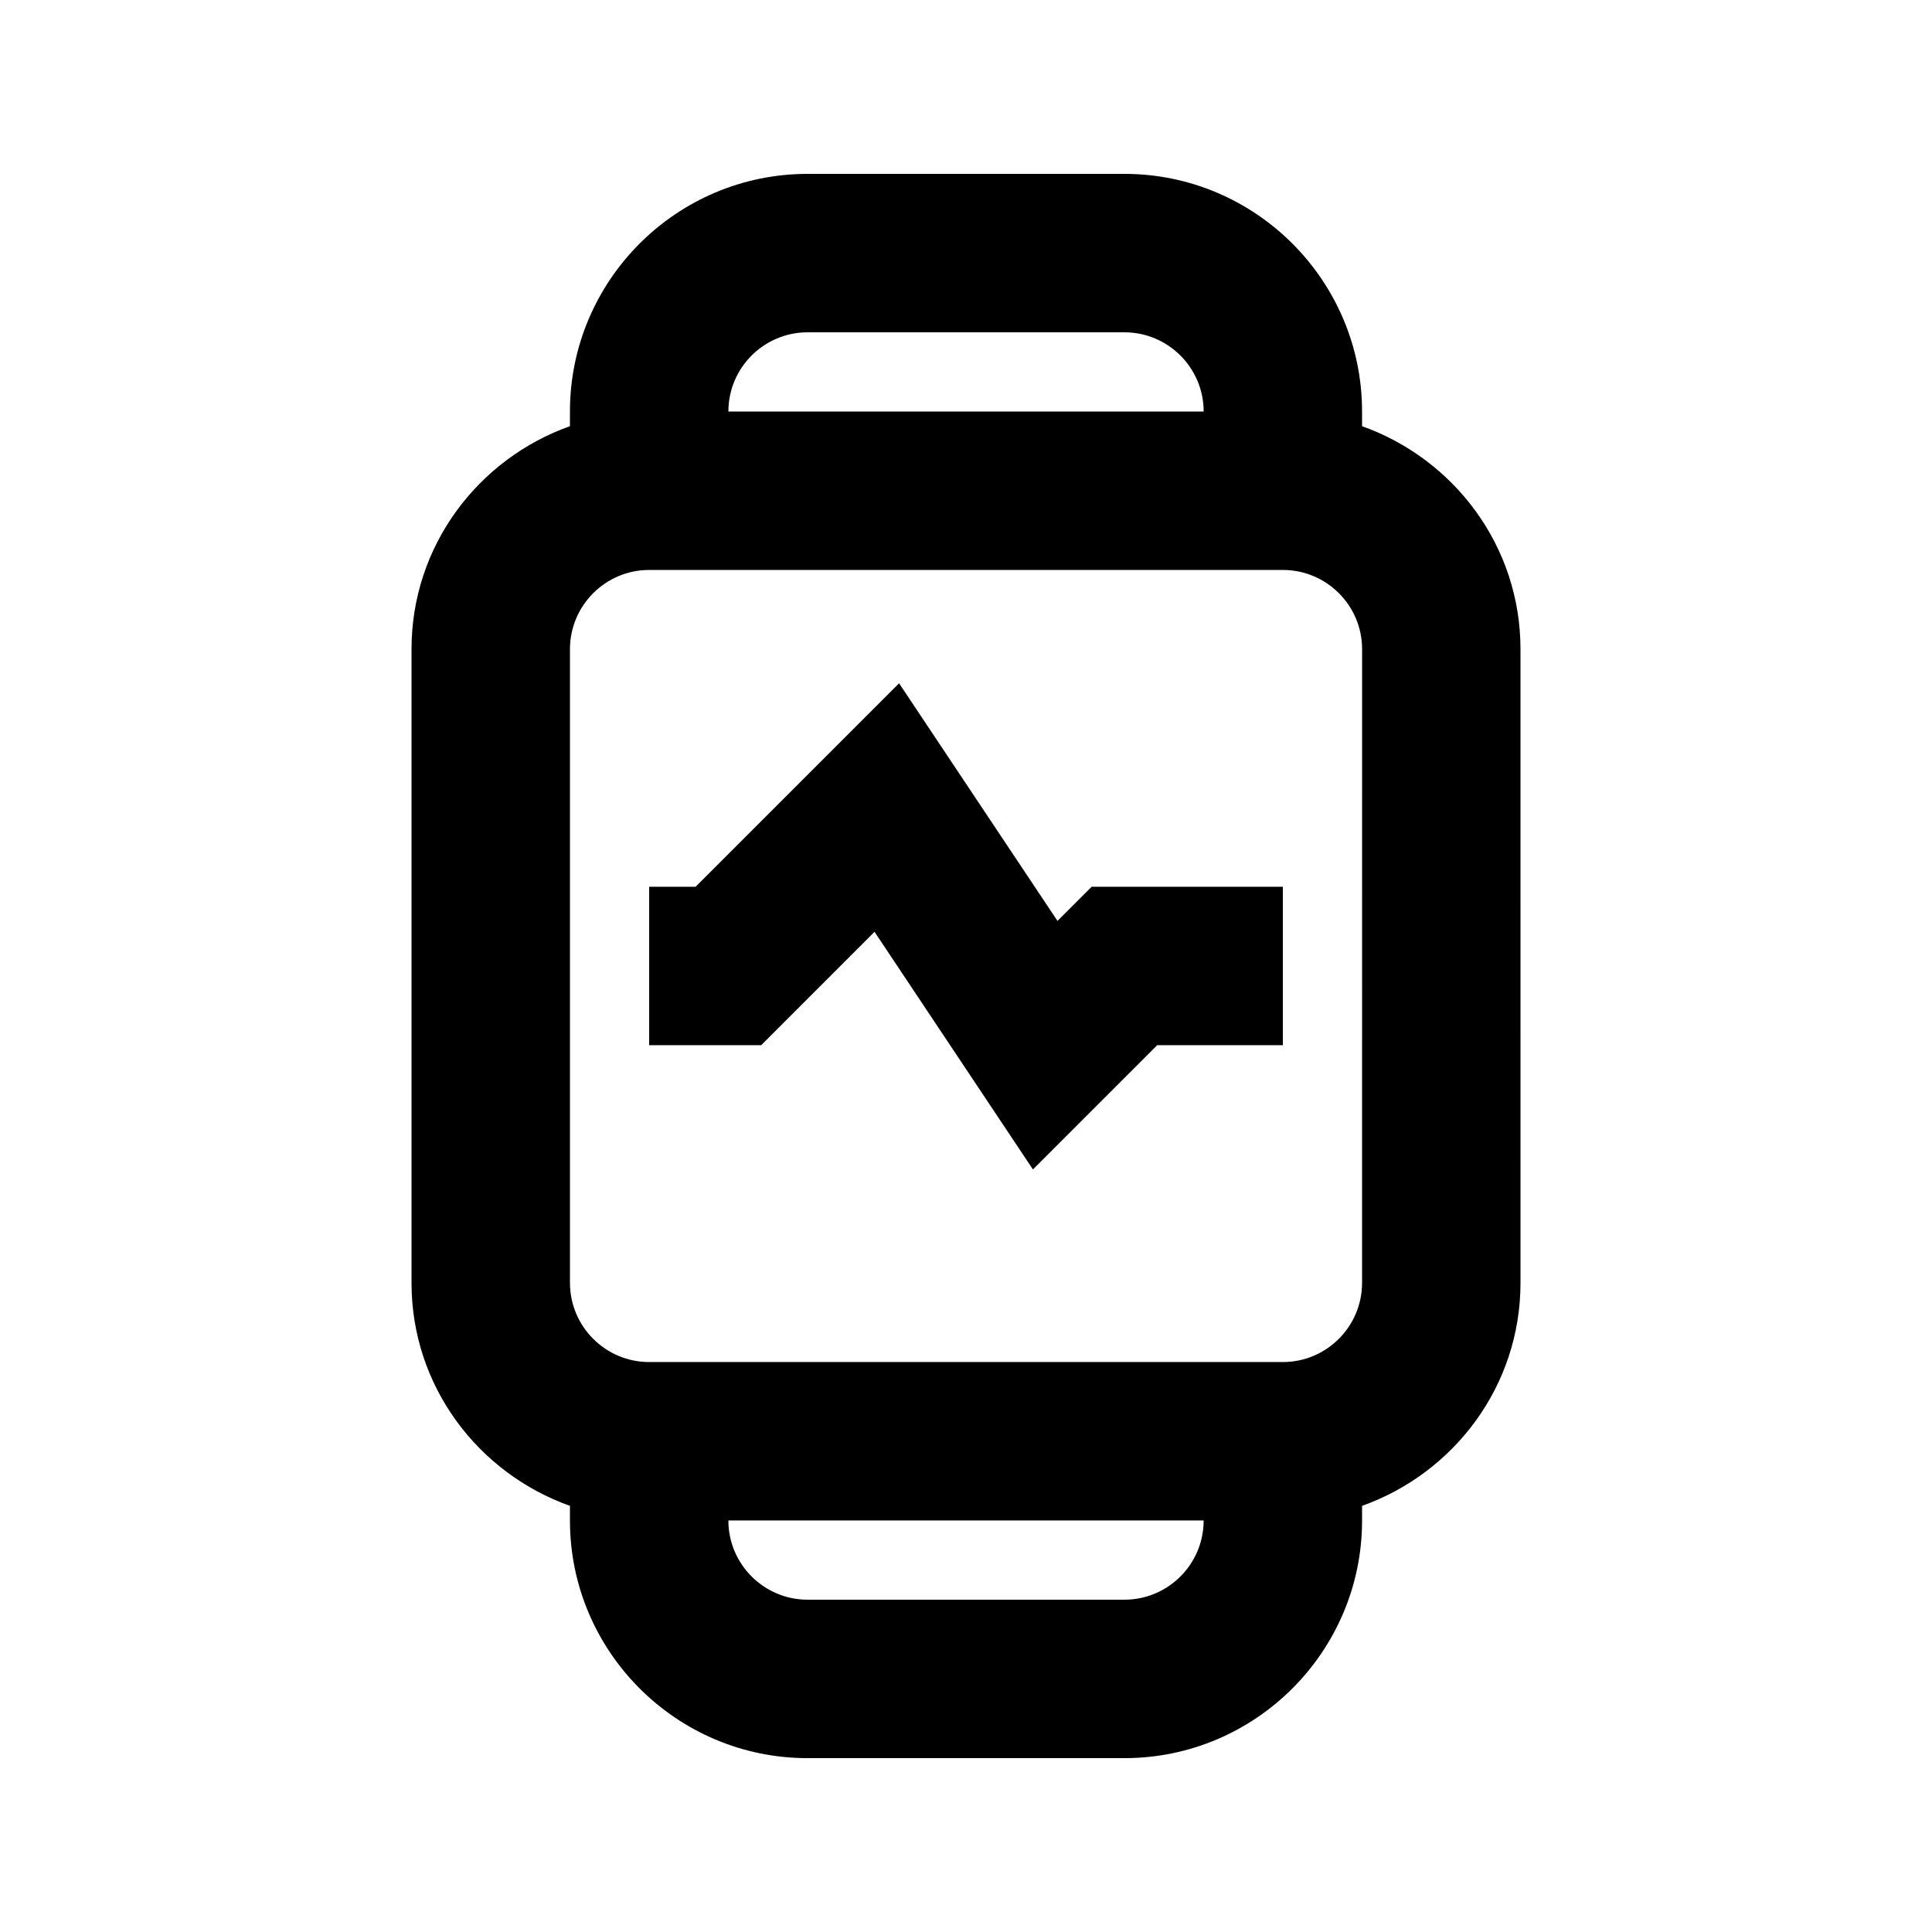
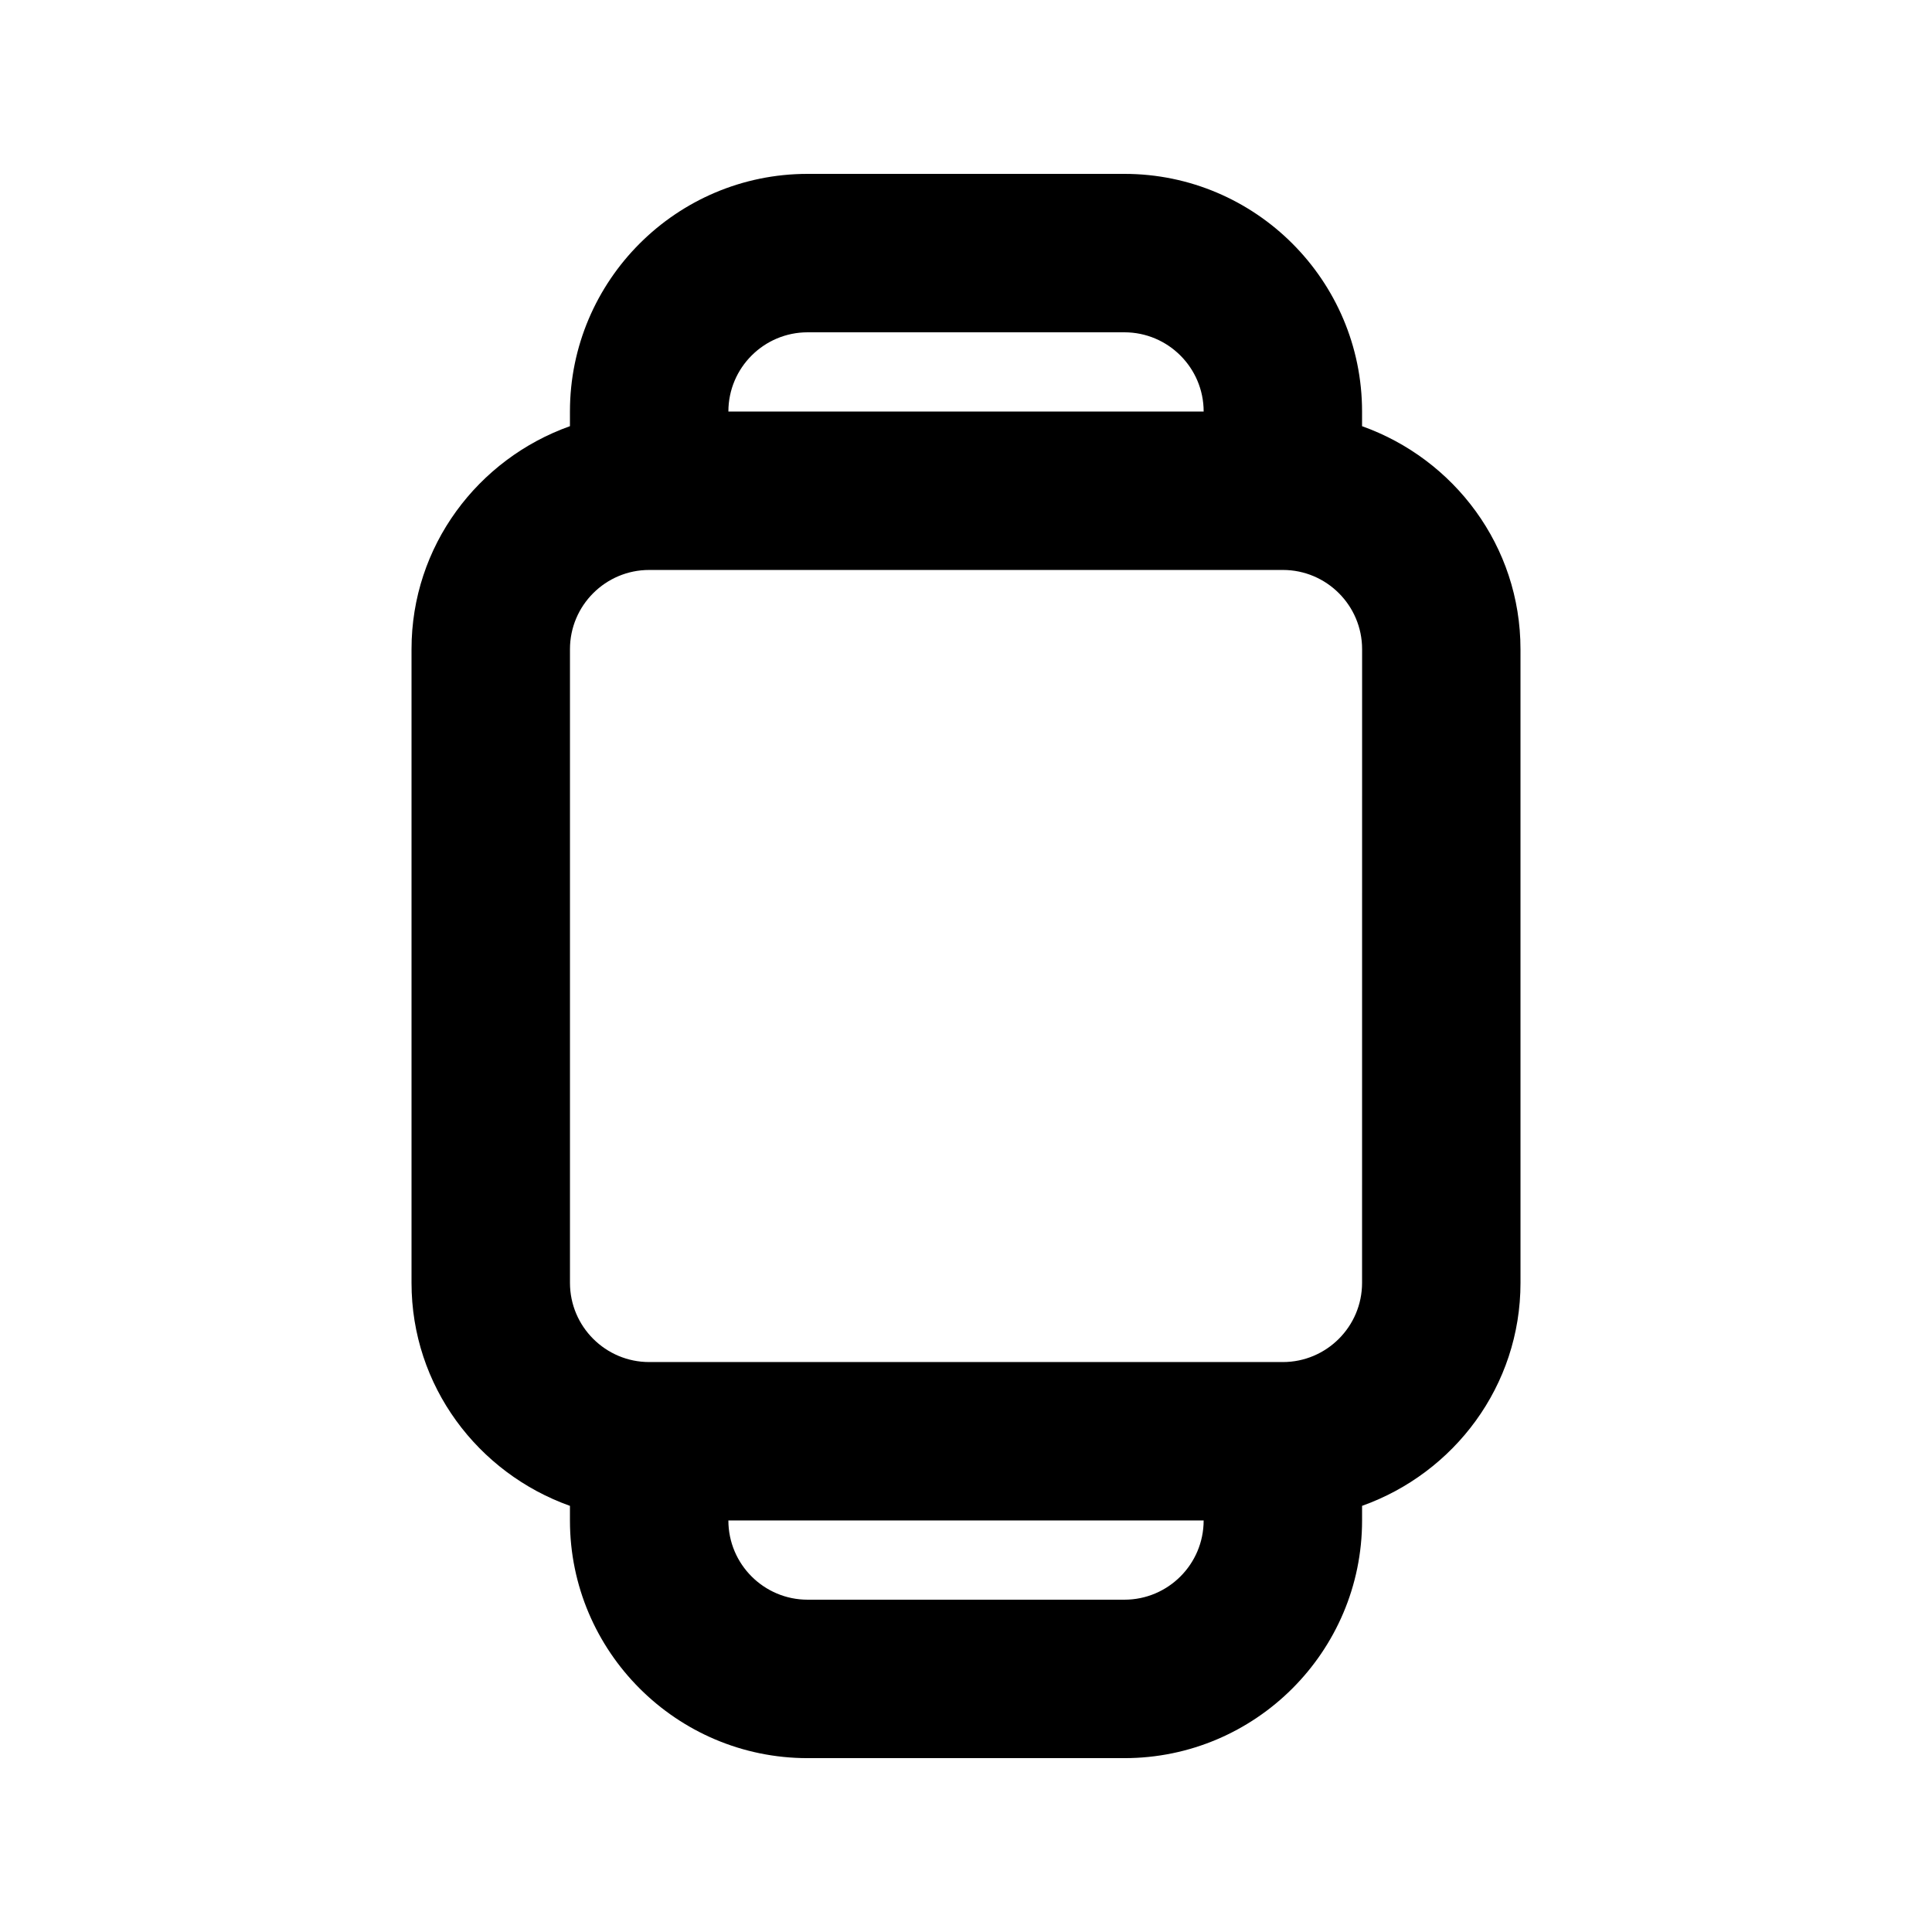
<svg xmlns="http://www.w3.org/2000/svg" fill="#000000" width="800px" height="800px" version="1.1" viewBox="144 144 512 512">
  <g>
-     <path d="m424.25 388.05-41.984-62.977-53.93 53.93h-12.301v41.984h29.684l30.039-30.043 41.984 62.977 32.934-32.934h33.293v-41.984h-50.672z" />
    <path d="m504.96 256.94v-3.883c0-34.723-28.254-62.977-62.977-62.977h-83.969c-34.719 0-62.973 28.254-62.973 62.977v3.883c-24.395 8.691-41.984 31.762-41.984 59.094v167.94c0 27.332 17.59 50.402 41.984 59.094v3.879c0 34.723 28.254 62.977 62.977 62.977h83.969c34.723 0 62.977-28.254 62.977-62.977v-3.883c24.395-8.691 41.984-31.781 41.984-59.094l-0.004-167.93c0-27.332-17.59-50.402-41.984-59.094zm-146.94-24.875h83.969c11.566 0 20.992 9.406 20.992 20.992h-125.95c0-11.59 9.426-20.992 20.992-20.992zm83.969 335.87h-83.969c-11.566 0-20.992-9.406-20.992-20.992h125.95c0 11.59-9.426 20.992-20.992 20.992zm62.973-83.969c0 11.586-9.426 20.992-20.992 20.992h-167.93c-11.566 0-20.992-9.406-20.992-20.992v-167.93c0-11.586 9.426-20.992 20.992-20.992h167.94c11.566 0 20.992 9.406 20.992 20.992z" />
  </g>
</svg>